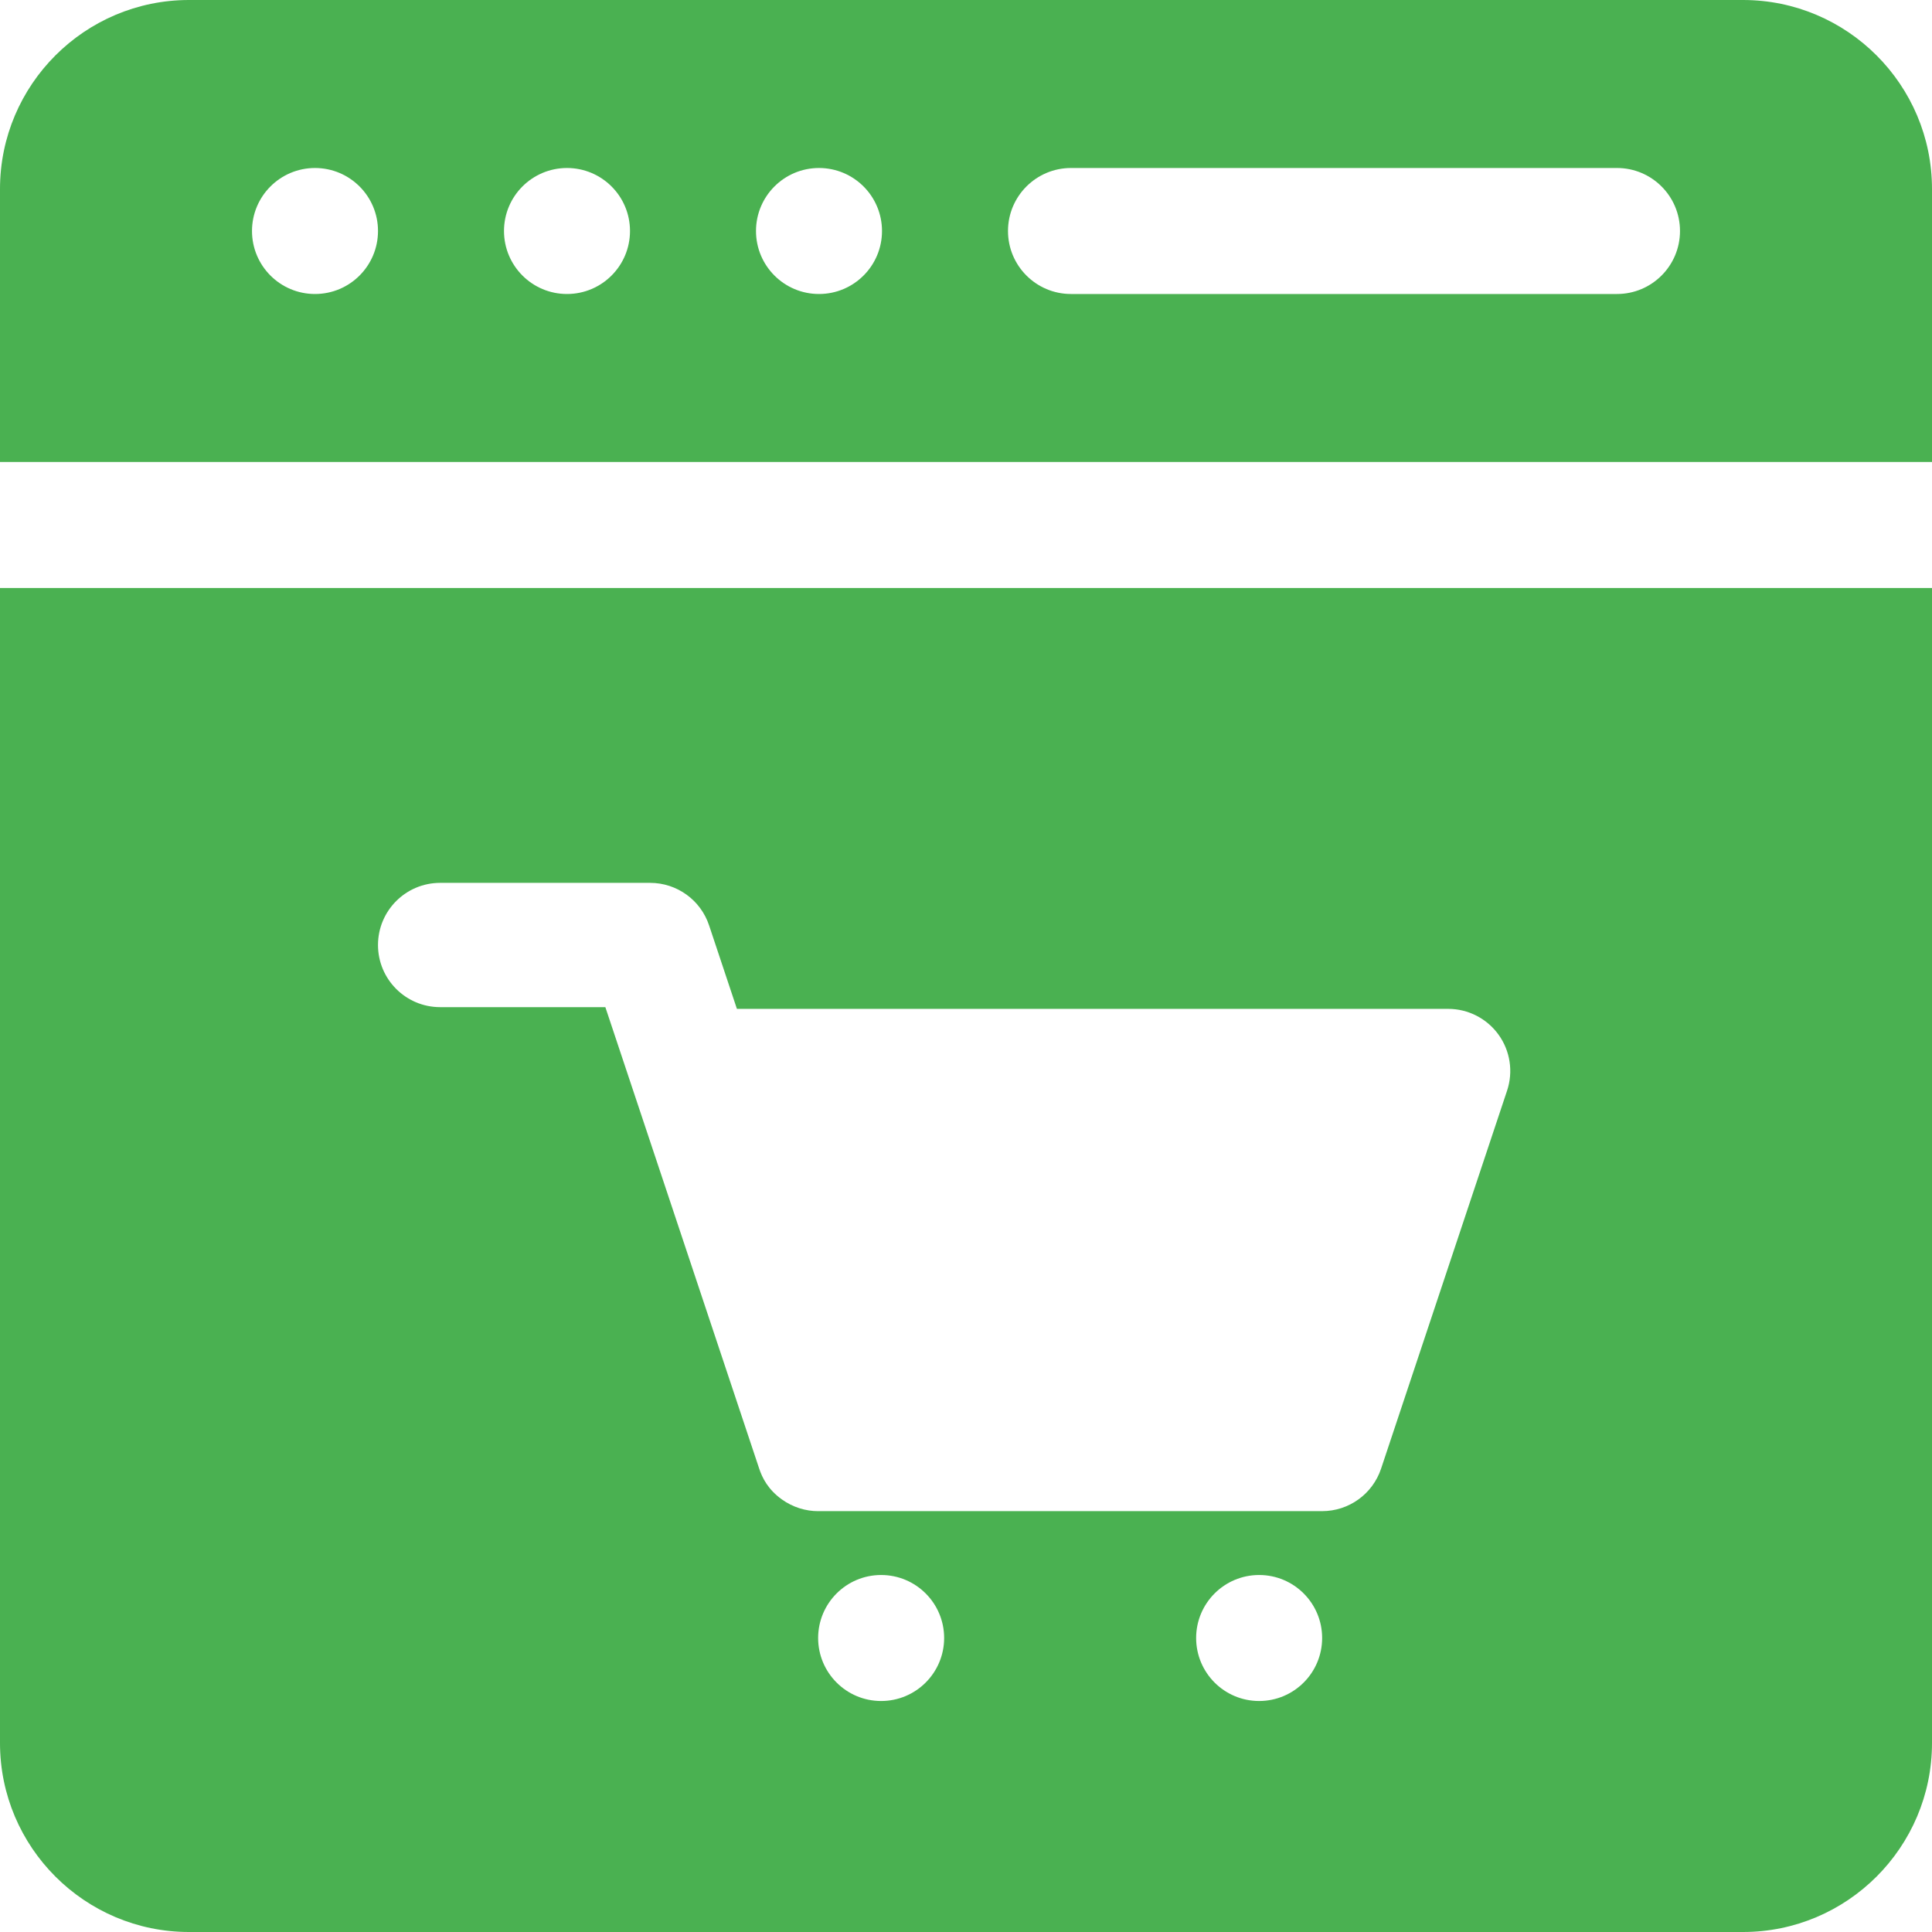
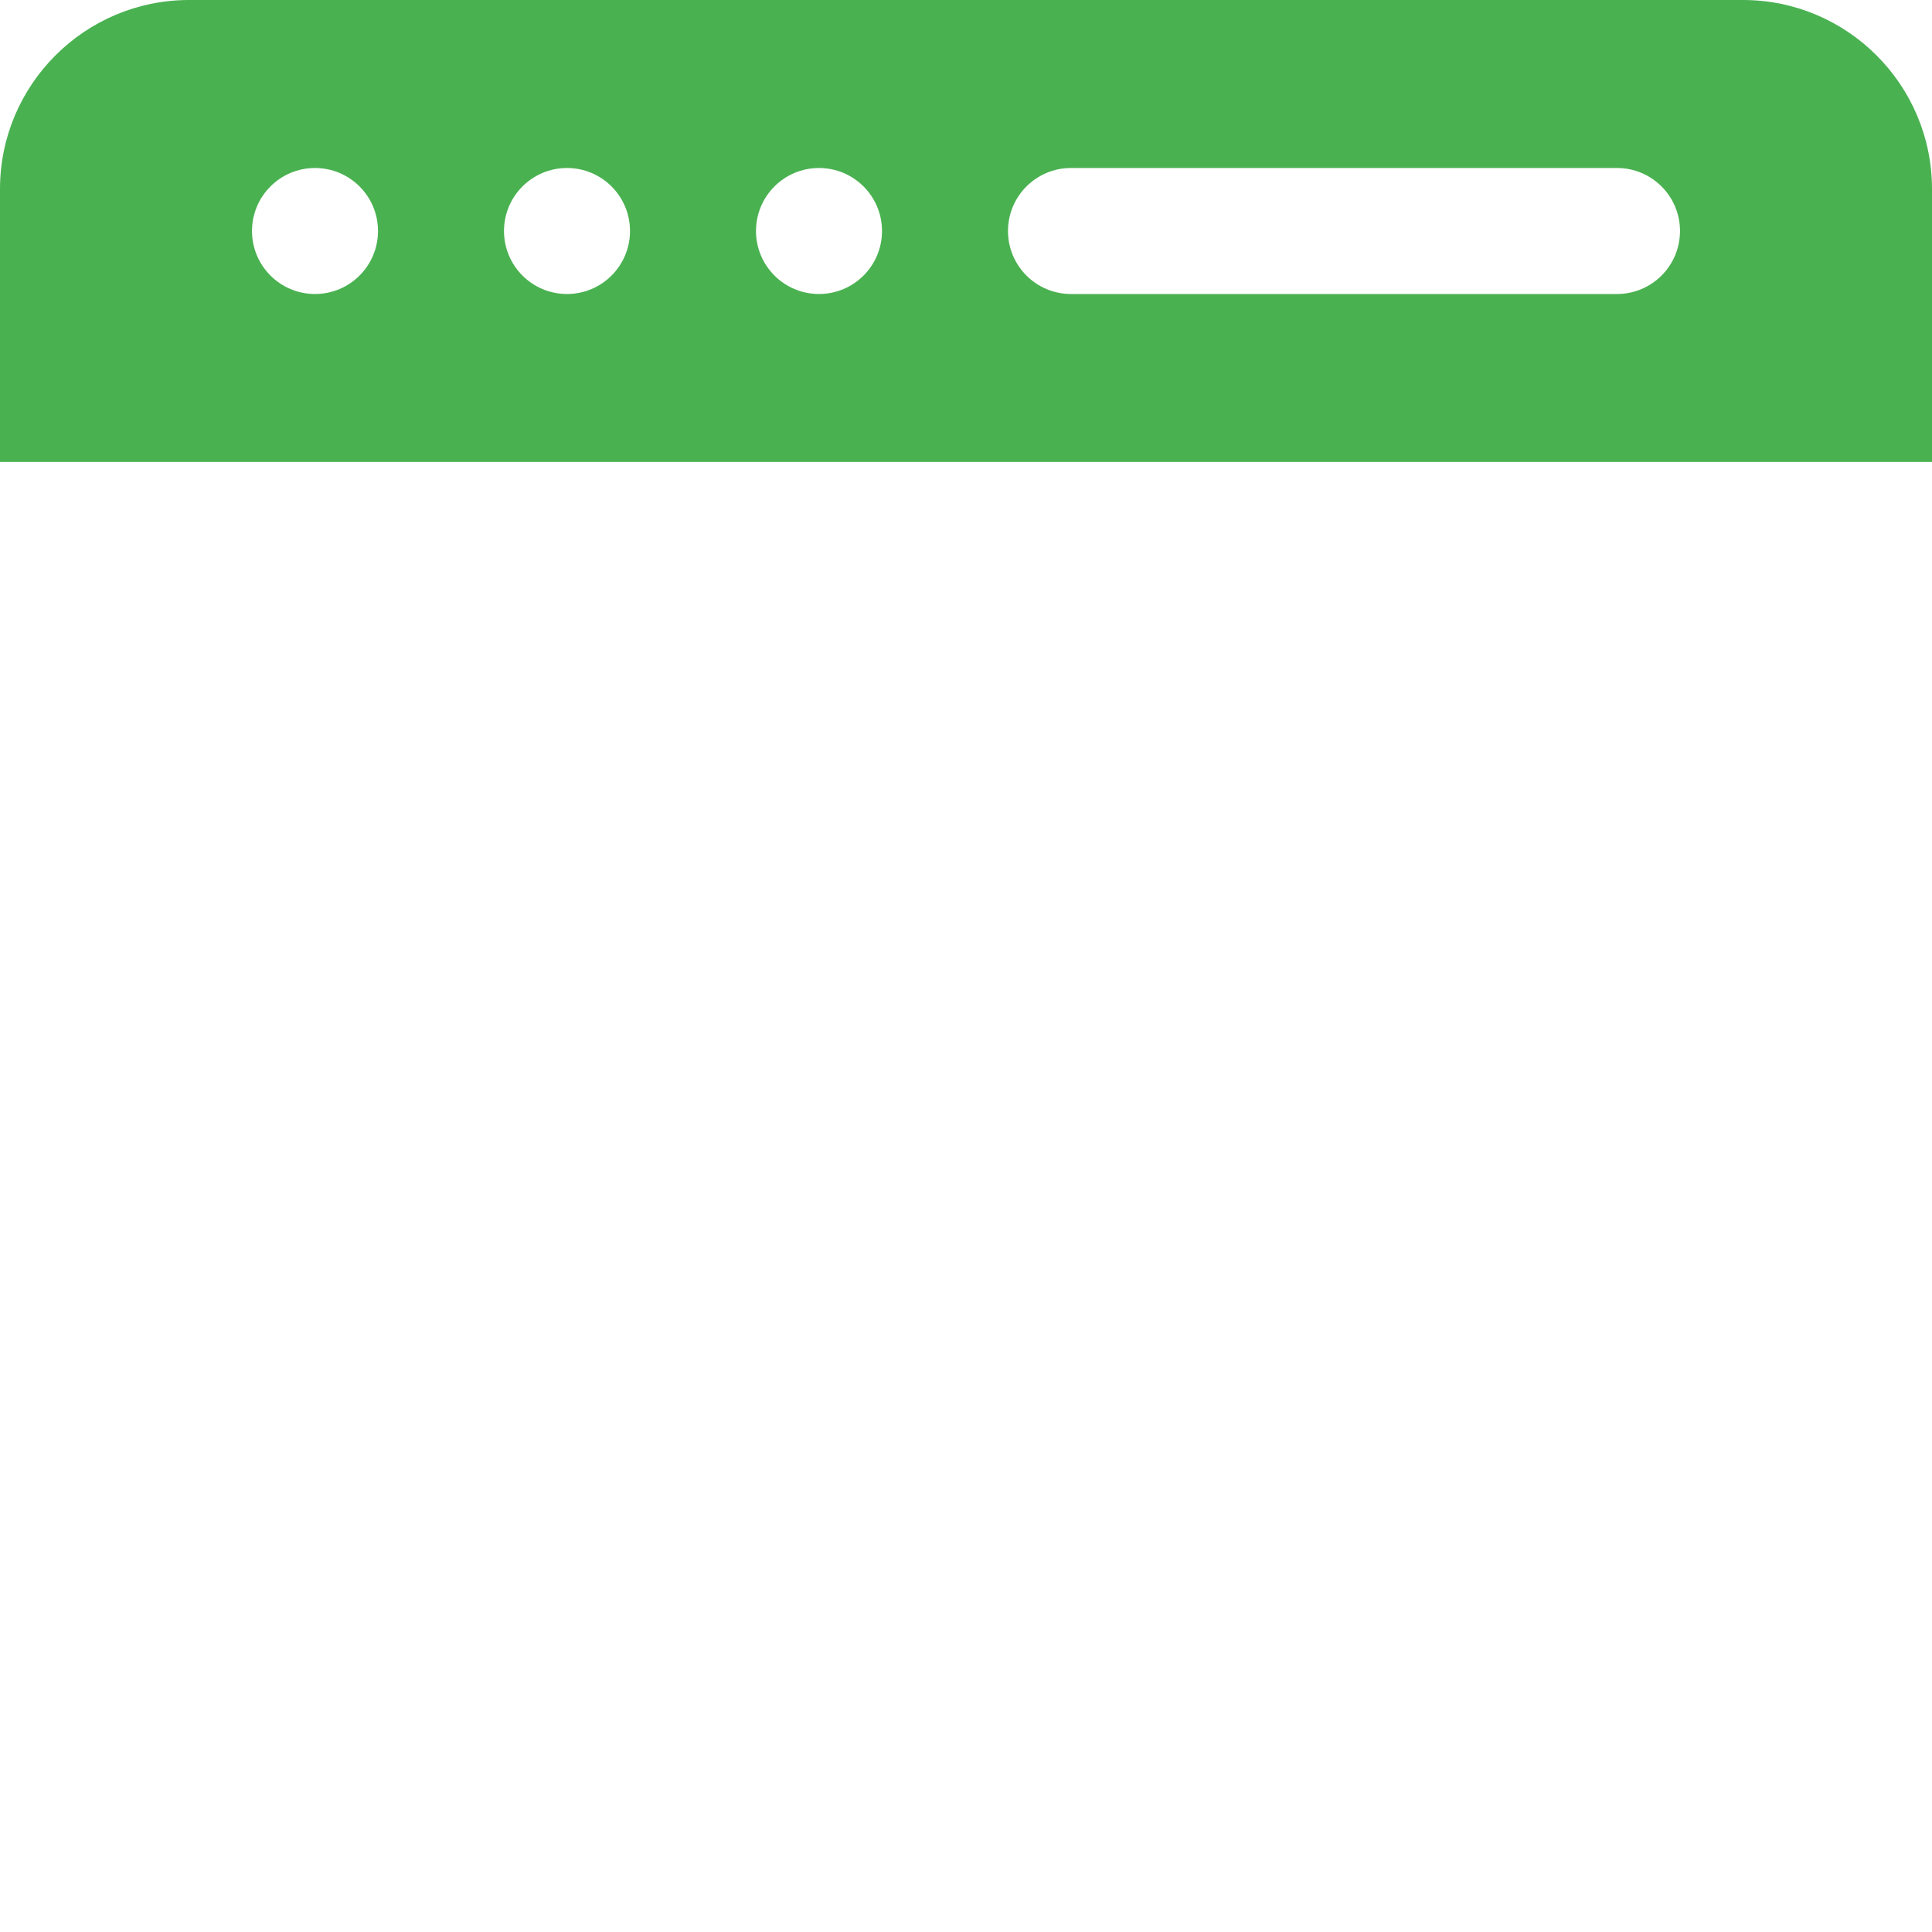
<svg xmlns="http://www.w3.org/2000/svg" xmlns:ns1="http://sodipodi.sourceforge.net/DTD/sodipodi-0.dtd" xmlns:ns2="http://www.inkscape.org/namespaces/inkscape" version="1.1" id="Layer_1" x="0px" y="0px" viewBox="0 0 512 512" style="enable-background:new 0 0 512 512;" xml:space="preserve" ns1:docname="online-shop.svg" ns2:version="1.0.1 (3bc2e813f5, 2020-09-07)">
  <defs id="defs47" />
  <g id="g6" style="fill:#4ab151;fill-opacity:1">
    <g id="g4" style="fill:#4ab151;fill-opacity:1">
      <path d="M461.913,0H50.087C22.468,0,0,22.468,0,50.087v72.348h512V50.087C512,22.468,489.532,0,461.913,0z M83.478,77.913    c-9.22,0-16.696-7.475-16.696-16.696s7.475-16.696,16.696-16.696s16.696,7.475,16.696,16.696S92.699,77.913,83.478,77.913z     M150.261,77.913c-9.22,0-16.696-7.475-16.696-16.696s7.475-16.696,16.696-16.696s16.696,7.475,16.696,16.696    S159.481,77.913,150.261,77.913z M217.043,77.913c-9.22,0-16.696-7.475-16.696-16.696s7.475-16.696,16.696-16.696    c9.22,0,16.696,7.475,16.696,16.696S226.264,77.913,217.043,77.913z M428.522,77.913H283.826c-9.217,0-16.696-7.473-16.696-16.696    s7.479-16.696,16.696-16.696h144.696c9.217,0,16.696,7.473,16.696,16.696S437.739,77.913,428.522,77.913z" id="path2" style="fill:#4ab151;fill-opacity:1" />
    </g>
  </g>
  <g id="g12" style="fill:#4ab151;fill-opacity:1">
    <g id="g10" style="fill:#4ab151;fill-opacity:1">
-       <path d="M0,155.826v306.087C0,489.532,22.468,512,50.087,512h411.826C489.532,512,512,489.532,512,461.913V155.826H0z     M233.511,450.783c-9.22,0-16.696-7.475-16.696-16.696c0-9.22,7.475-16.696,16.696-16.696c9.22,0,16.696,7.475,16.696,16.696    C250.207,443.307,242.731,450.783,233.511,450.783z M333.685,450.783c-9.22,0-16.696-7.475-16.696-16.696    c0-9.22,7.475-16.696,16.696-16.696s16.696,7.475,16.696,16.696C350.381,443.307,342.905,450.783,333.685,450.783z     M399.391,289.033L366,389.207c-2.239,6.723-8.533,11.261-15.619,11.261H216.848c-0.011,0-0.022,0.006-0.032,0.006    c-3.277,0-6.693-1.02-9.59-3.095c-3.733-2.671-5.237-5.789-6.029-8.171l-40.772-122.305h-43.783    c-9.098,0-16.467-7.375-16.467-16.467c0-9.092,7.369-16.468,16.467-16.468h55.652c7.087,0,13.38,4.538,15.619,11.261l7.377,22.131    h188.481c5.294,0,10.261,2.543,13.359,6.837C400.227,278.49,401.065,284.011,399.391,289.033z" id="path8" style="fill:#4ab151;fill-opacity:1" />
-     </g>
+       </g>
  </g>
  <g id="g14" style="fill:#4ab151;fill-opacity:1">
</g>
  <g id="g16" style="fill:#4ab151;fill-opacity:1">
</g>
  <g id="g18" style="fill:#4ab151;fill-opacity:1">
</g>
  <g id="g20" style="fill:#4ab151;fill-opacity:1">
</g>
  <g id="g22" style="fill:#4ab151;fill-opacity:1">
</g>
  <g id="g24" style="fill:#4ab151;fill-opacity:1">
</g>
  <g id="g26" style="fill:#4ab151;fill-opacity:1">
</g>
  <g id="g28" style="fill:#4ab151;fill-opacity:1">
</g>
  <g id="g30" style="fill:#4ab151;fill-opacity:1">
</g>
  <g id="g32" style="fill:#4ab151;fill-opacity:1">
</g>
  <g id="g34" style="fill:#4ab151;fill-opacity:1">
</g>
  <g id="g36" style="fill:#4ab151;fill-opacity:1">
</g>
  <g id="g38" style="fill:#4ab151;fill-opacity:1">
</g>
  <g id="g40" style="fill:#4ab151;fill-opacity:1">
</g>
  <g id="g42" style="fill:#4ab151;fill-opacity:1">
</g>
</svg>